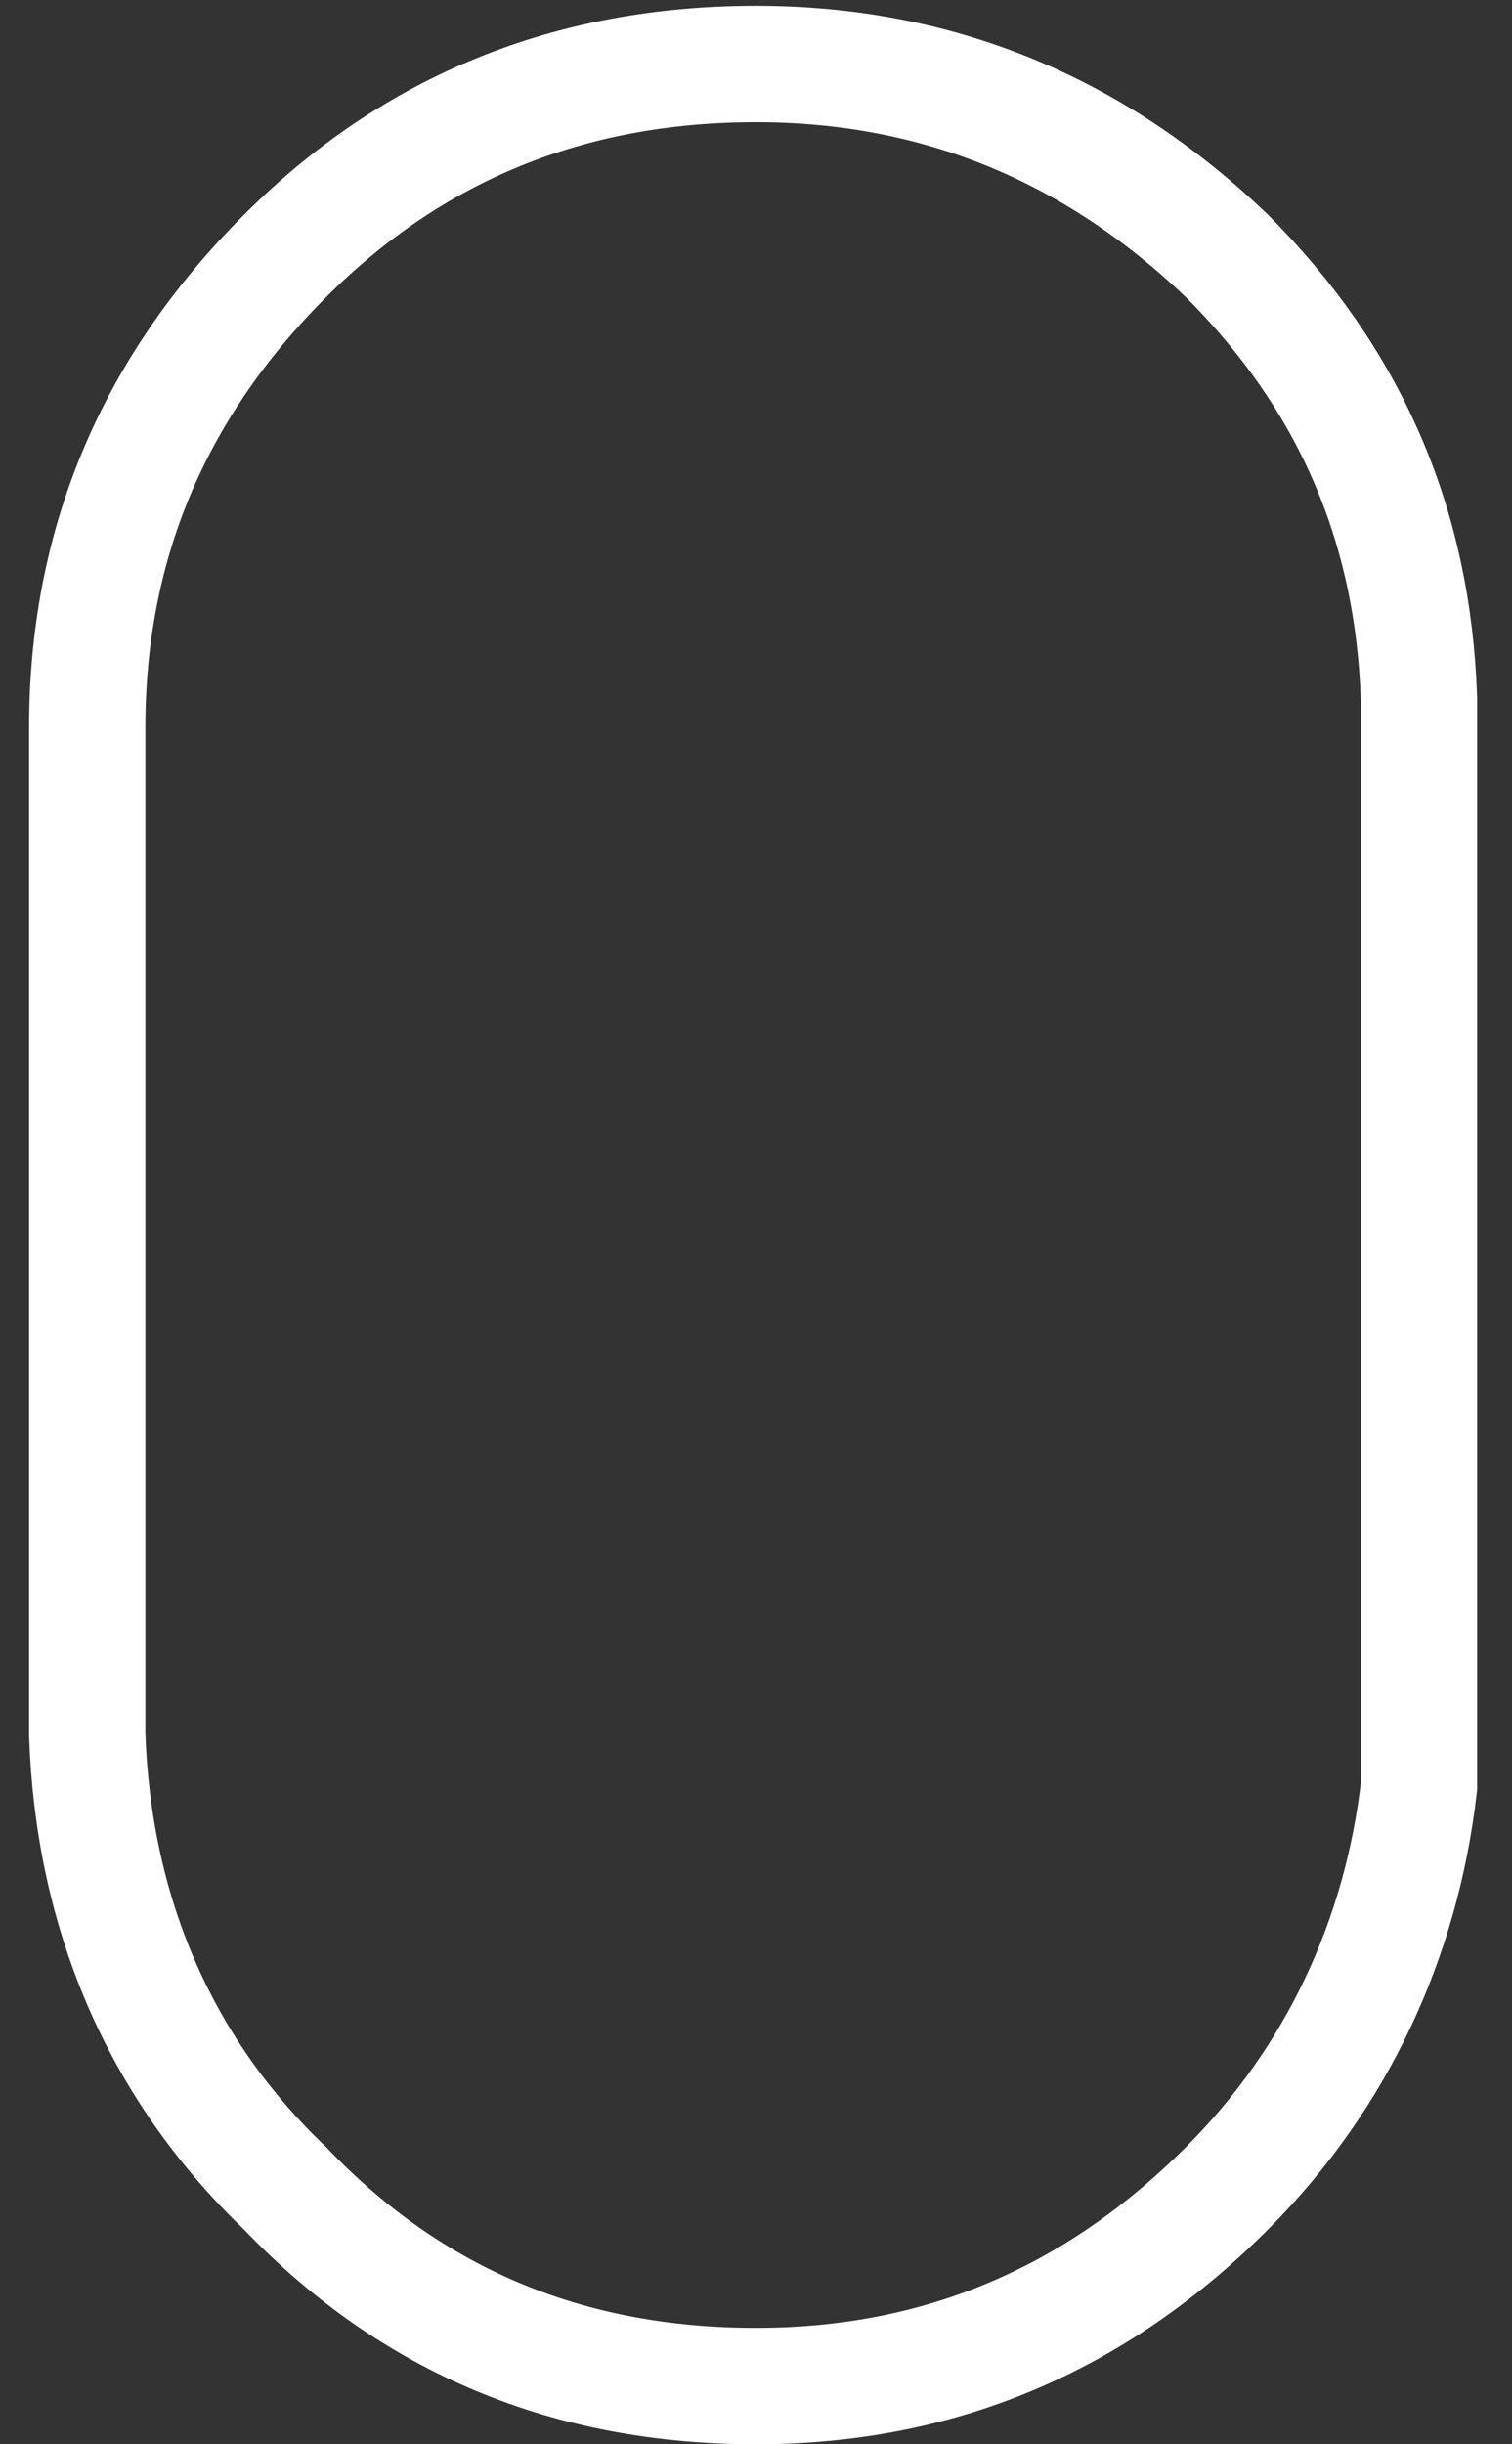
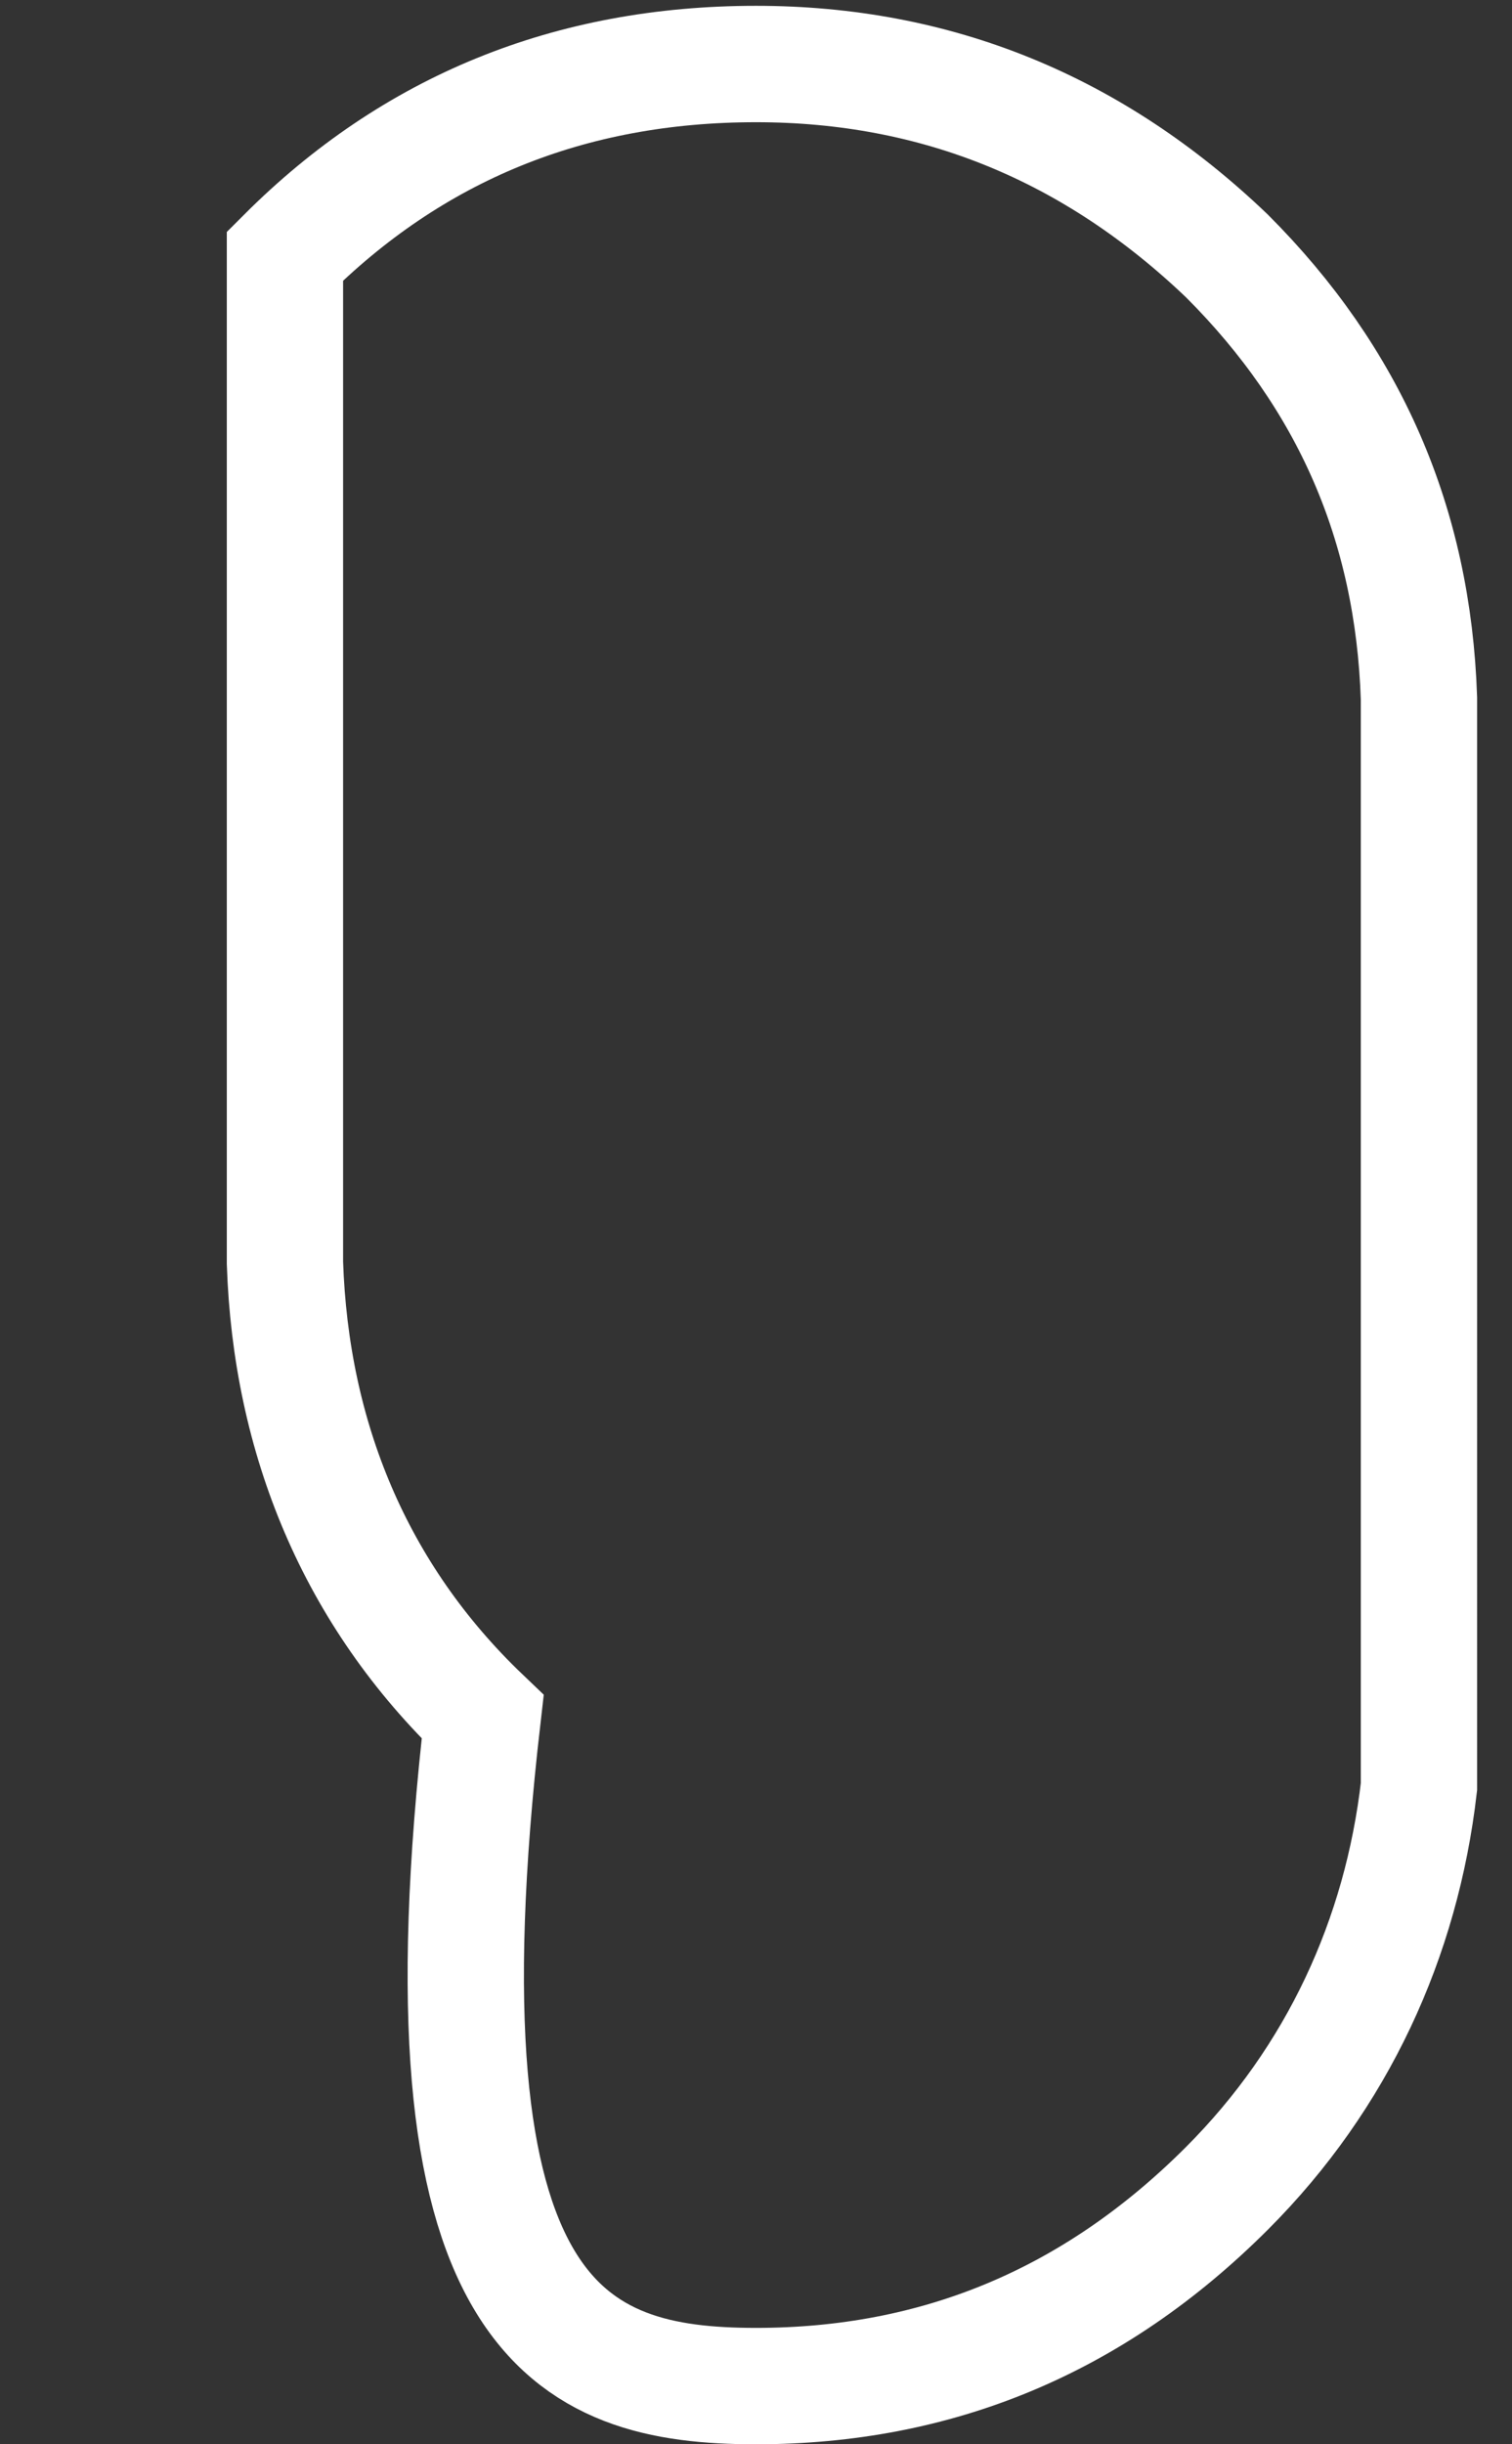
<svg xmlns="http://www.w3.org/2000/svg" id="Слой_1" x="0px" y="0px" viewBox="0 0 26 42" style="enable-background:new 0 0 26 42;" xml:space="preserve">
  <rect x="0" y="0" width="26" height="42" fill="#333333" stroke="none" />
  <style type="text/css"> .st0{fill:none;stroke:#FFFFFF;stroke-width:2;stroke-miterlimit:10;} </style>
  <g>
-     <path class="st0" d="M13,1.1c-3.2,0-5.9,1.1-8.1,3.3c-2.3,2.3-3.4,5-3.4,8.1v17.3c0.1,3,1.2,5.7,3.4,7.8C7.1,39.9,9.8,41,13,41 c3.1,0,5.8-1.1,8.1-3.4c1.9-1.9,3-4.3,3.3-6.9V12c-0.1-3-1.2-5.5-3.3-7.6C18.8,2.2,16.1,1.1,13,1.1z" />
+     <path class="st0" d="M13,1.1c-3.2,0-5.9,1.1-8.1,3.3v17.3c0.1,3,1.2,5.7,3.4,7.8C7.1,39.9,9.8,41,13,41 c3.1,0,5.8-1.1,8.1-3.4c1.9-1.9,3-4.3,3.3-6.9V12c-0.1-3-1.2-5.5-3.3-7.6C18.8,2.2,16.1,1.1,13,1.1z" />
  </g>
</svg>